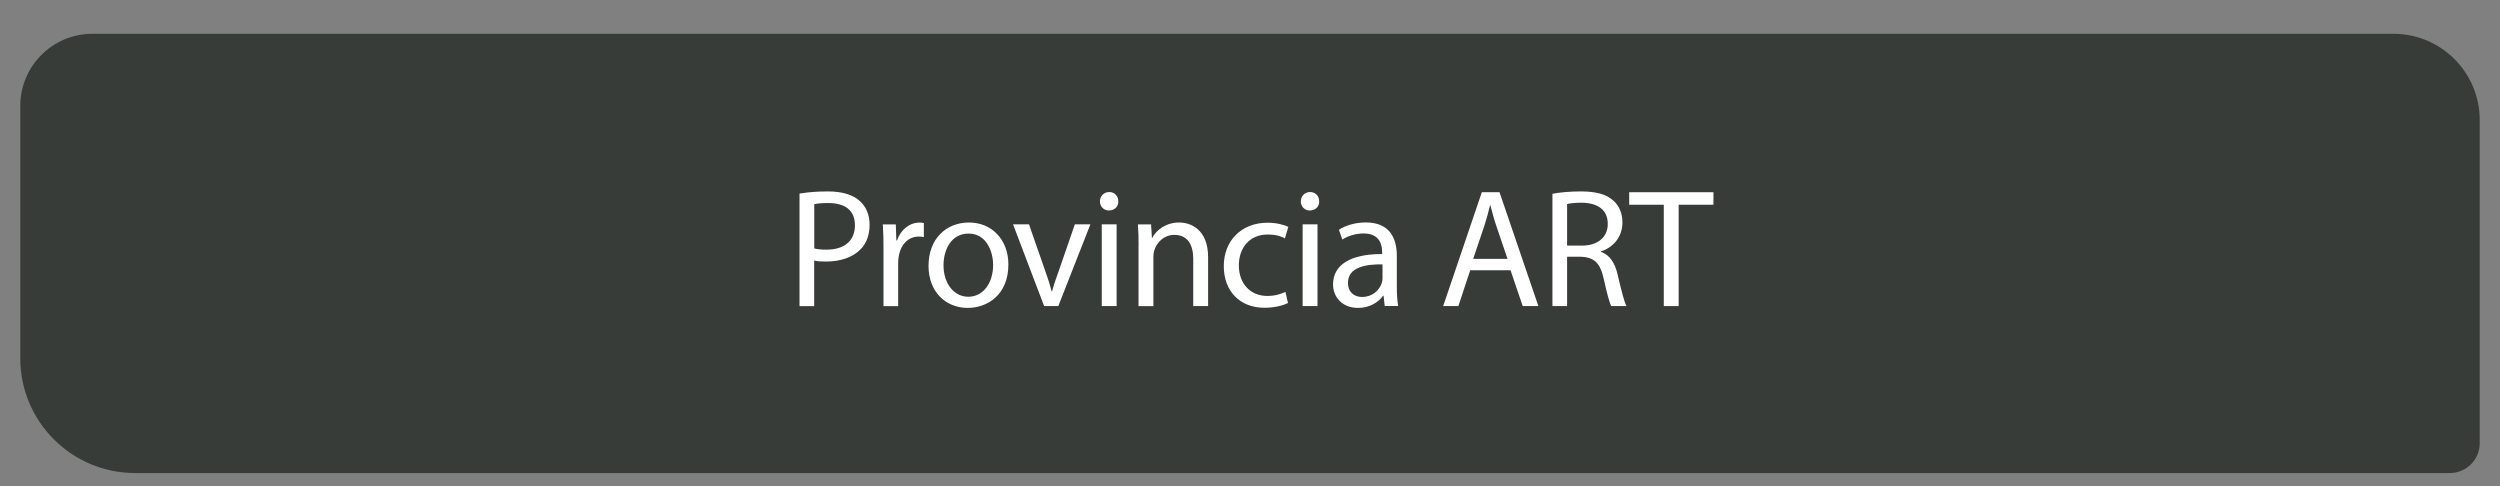
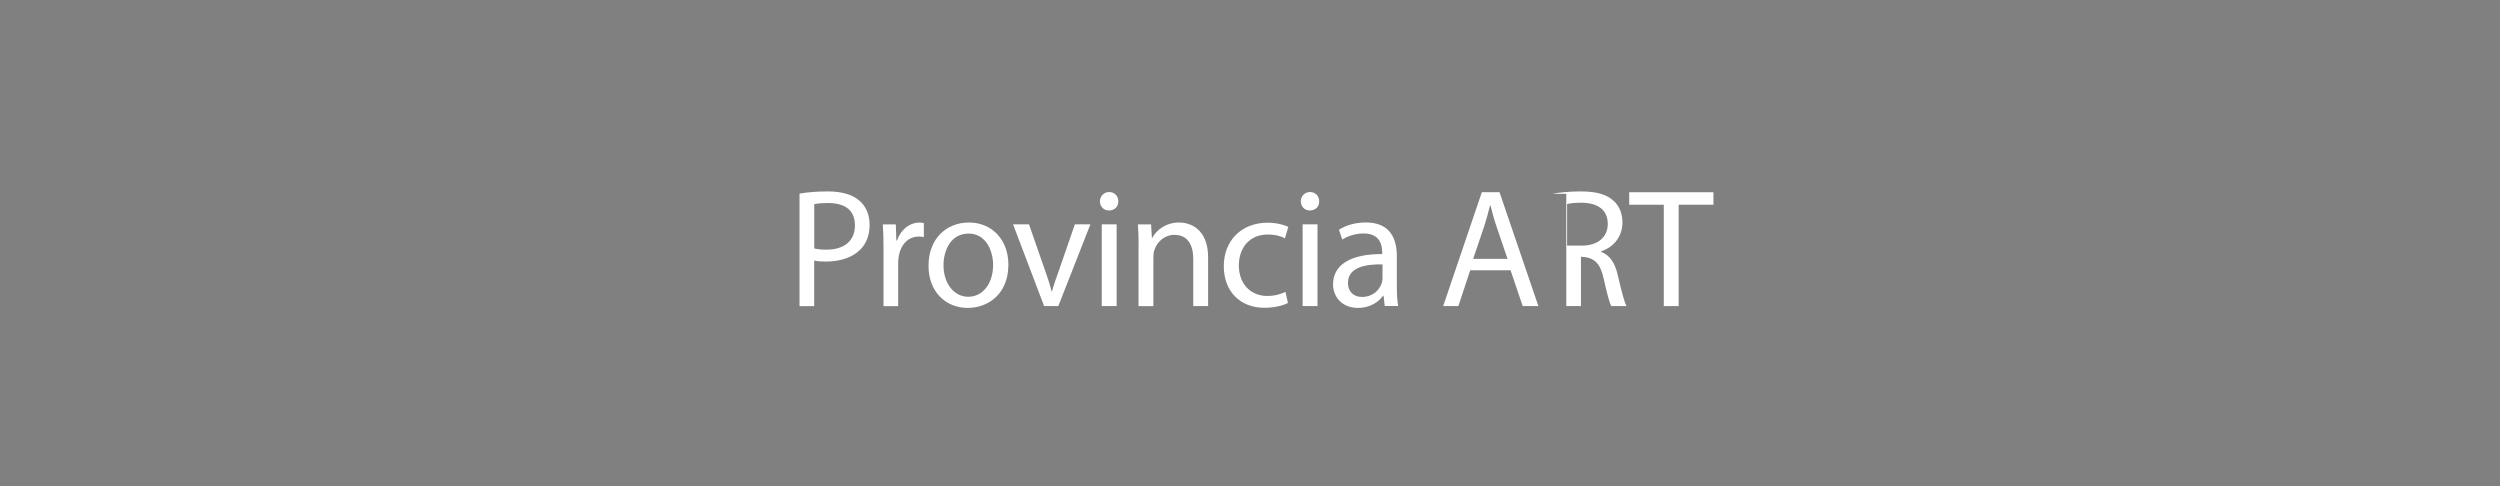
<svg xmlns="http://www.w3.org/2000/svg" id="Capa_1" data-name="Capa 1" viewBox="0 0 370 72">
  <rect x="0" y="0" width="370" height="72" fill="#808080" stroke="none" />
  <defs>
    <style>
      .cls-1 {
        fill: #fff;
      }

      .cls-2 {
        fill: #383c39;
      }
    </style>
  </defs>
-   <path class="cls-2" d="M13.68,5H354.23c7.05,0,12.77,5.72,12.77,12.77v47.82c0,2.44-1.98,4.42-4.42,4.42H19.99c-9.38,0-16.99-7.61-16.99-16.99V15.68c0-5.9,4.79-10.68,10.68-10.68Z" />
  <g>
    <path class="cls-1" d="M118.34,28.65c1.05-.18,2.42-.32,4.17-.32,2.15,0,3.72,.5,4.72,1.4,.92,.8,1.47,2.03,1.47,3.53s-.45,2.72-1.3,3.6c-1.15,1.22-3.02,1.85-5.15,1.85-.65,0-1.25-.02-1.75-.15v6.75h-2.17V28.65Zm2.17,8.12c.47,.12,1.07,.18,1.8,.18,2.62,0,4.22-1.28,4.22-3.6s-1.57-3.3-3.97-3.3c-.95,0-1.67,.07-2.05,.17v6.55Z" />
    <path class="cls-1" d="M130.76,36.98c0-1.42-.02-2.65-.1-3.77h1.92l.08,2.38h.1c.55-1.62,1.87-2.65,3.35-2.65,.25,0,.42,.03,.62,.08v2.07c-.22-.05-.45-.08-.75-.08-1.55,0-2.65,1.18-2.95,2.82-.05,.3-.1,.65-.1,1.03v6.45h-2.17v-8.32Z" />
    <path class="cls-1" d="M149.24,39.15c0,4.47-3.1,6.42-6.02,6.42-3.27,0-5.8-2.4-5.8-6.22,0-4.05,2.65-6.42,6-6.42s5.82,2.53,5.82,6.22Zm-9.6,.12c0,2.65,1.52,4.65,3.67,4.65s3.67-1.97,3.67-4.7c0-2.05-1.02-4.65-3.62-4.65s-3.72,2.4-3.72,4.7Z" />
    <path class="cls-1" d="M152.29,33.2l2.37,6.8c.4,1.1,.72,2.1,.97,3.1h.08c.27-1,.62-2,1.02-3.1l2.35-6.8h2.3l-4.75,12.1h-2.1l-4.6-12.1h2.35Z" />
    <path class="cls-1" d="M165.51,29.8c.02,.75-.52,1.35-1.4,1.35-.77,0-1.32-.6-1.32-1.35s.57-1.38,1.37-1.38,1.35,.6,1.35,1.38Zm-2.45,15.5v-12.1h2.2v12.1h-2.2Z" />
    <path class="cls-1" d="M168.51,36.48c0-1.25-.02-2.27-.1-3.27h1.95l.12,2h.05c.6-1.15,2-2.28,4-2.28,1.67,0,4.27,1,4.27,5.15v7.22h-2.2v-6.97c0-1.95-.72-3.57-2.8-3.57-1.45,0-2.57,1.03-2.95,2.25-.1,.28-.15,.65-.15,1.03v7.27h-2.2v-8.82Z" />
    <path class="cls-1" d="M190.61,44.85c-.57,.3-1.85,.7-3.47,.7-3.65,0-6.02-2.47-6.02-6.17s2.55-6.42,6.5-6.42c1.3,0,2.45,.32,3.05,.62l-.5,1.7c-.52-.3-1.35-.57-2.55-.57-2.77,0-4.27,2.05-4.27,4.57,0,2.8,1.8,4.52,4.2,4.52,1.25,0,2.07-.32,2.7-.6l.37,1.65Z" />
    <path class="cls-1" d="M195.24,29.8c.02,.75-.52,1.35-1.4,1.35-.77,0-1.32-.6-1.32-1.35s.57-1.38,1.37-1.38,1.35,.6,1.35,1.38Zm-2.45,15.5v-12.1h2.2v12.1h-2.2Z" />
    <path class="cls-1" d="M204.94,45.3l-.17-1.53h-.08c-.67,.95-1.97,1.8-3.7,1.8-2.45,0-3.7-1.72-3.7-3.47,0-2.92,2.6-4.52,7.27-4.5v-.25c0-1-.27-2.8-2.75-2.8-1.12,0-2.3,.35-3.15,.9l-.5-1.45c1-.65,2.45-1.08,3.97-1.08,3.7,0,4.6,2.53,4.6,4.95v4.52c0,1.05,.05,2.07,.2,2.9h-2Zm-.32-6.17c-2.4-.05-5.12,.38-5.12,2.72,0,1.42,.95,2.1,2.07,2.1,1.57,0,2.57-1,2.92-2.03,.07-.22,.12-.47,.12-.7v-2.1Z" />
    <path class="cls-1" d="M217.59,40l-1.75,5.3h-2.25l5.72-16.85h2.62l5.75,16.85h-2.32l-1.8-5.3h-5.97Zm5.52-1.7l-1.65-4.85c-.38-1.1-.62-2.1-.88-3.07h-.05c-.25,1-.52,2.03-.85,3.05l-1.65,4.88h5.07Z" />
-     <path class="cls-1" d="M229.76,28.68c1.1-.22,2.67-.35,4.17-.35,2.32,0,3.82,.42,4.87,1.38,.85,.75,1.32,1.9,1.32,3.2,0,2.22-1.4,3.7-3.17,4.3v.07c1.3,.45,2.07,1.65,2.47,3.4,.55,2.35,.95,3.97,1.3,4.62h-2.25c-.27-.47-.65-1.93-1.12-4.03-.5-2.32-1.4-3.2-3.37-3.27h-2.05v7.3h-2.17V28.68Zm2.17,7.67h2.22c2.32,0,3.8-1.27,3.8-3.2,0-2.17-1.57-3.12-3.87-3.15-1.05,0-1.8,.1-2.15,.2v6.15Z" />
+     <path class="cls-1" d="M229.76,28.68c1.1-.22,2.67-.35,4.17-.35,2.32,0,3.82,.42,4.87,1.38,.85,.75,1.32,1.9,1.32,3.2,0,2.22-1.4,3.7-3.17,4.3v.07c1.3,.45,2.07,1.65,2.47,3.4,.55,2.35,.95,3.97,1.3,4.62h-2.25c-.27-.47-.65-1.93-1.12-4.03-.5-2.32-1.4-3.2-3.37-3.27v7.3h-2.17V28.68Zm2.17,7.67h2.22c2.32,0,3.8-1.27,3.8-3.2,0-2.17-1.57-3.12-3.87-3.15-1.05,0-1.8,.1-2.15,.2v6.15Z" />
    <path class="cls-1" d="M246.24,30.3h-5.12v-1.85h12.47v1.85h-5.15v15h-2.2v-15Z" />
  </g>
</svg>